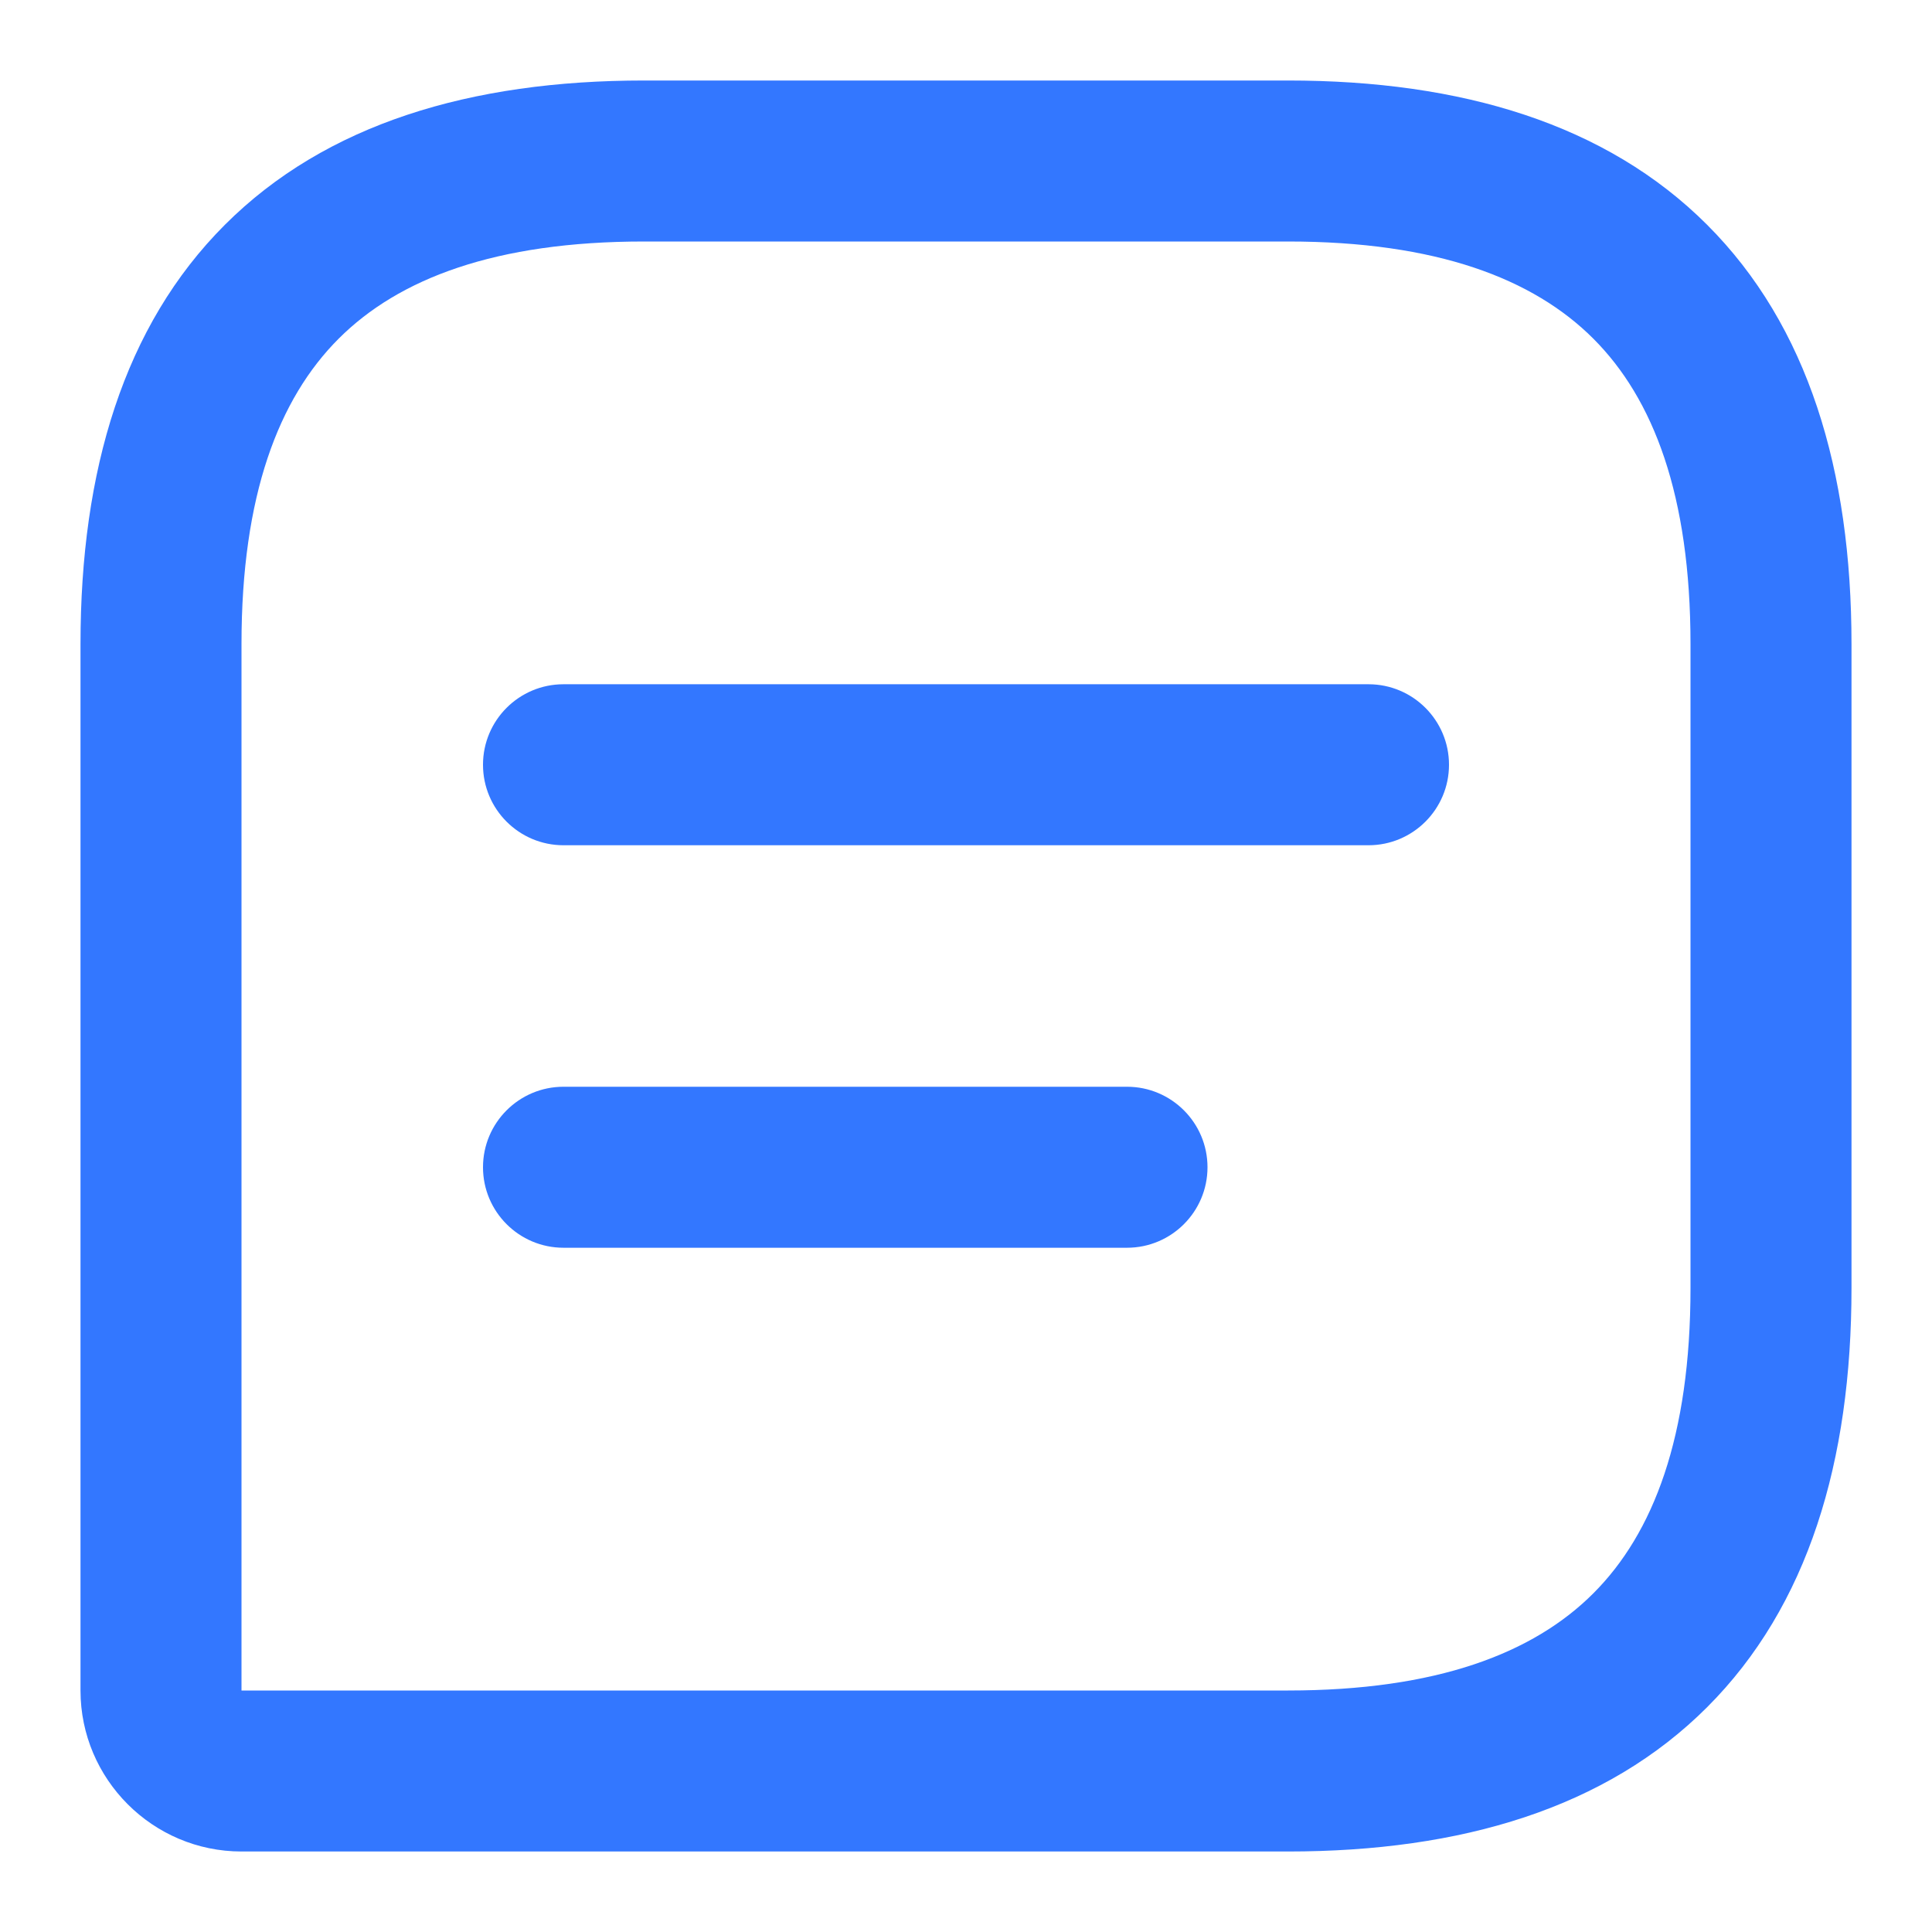
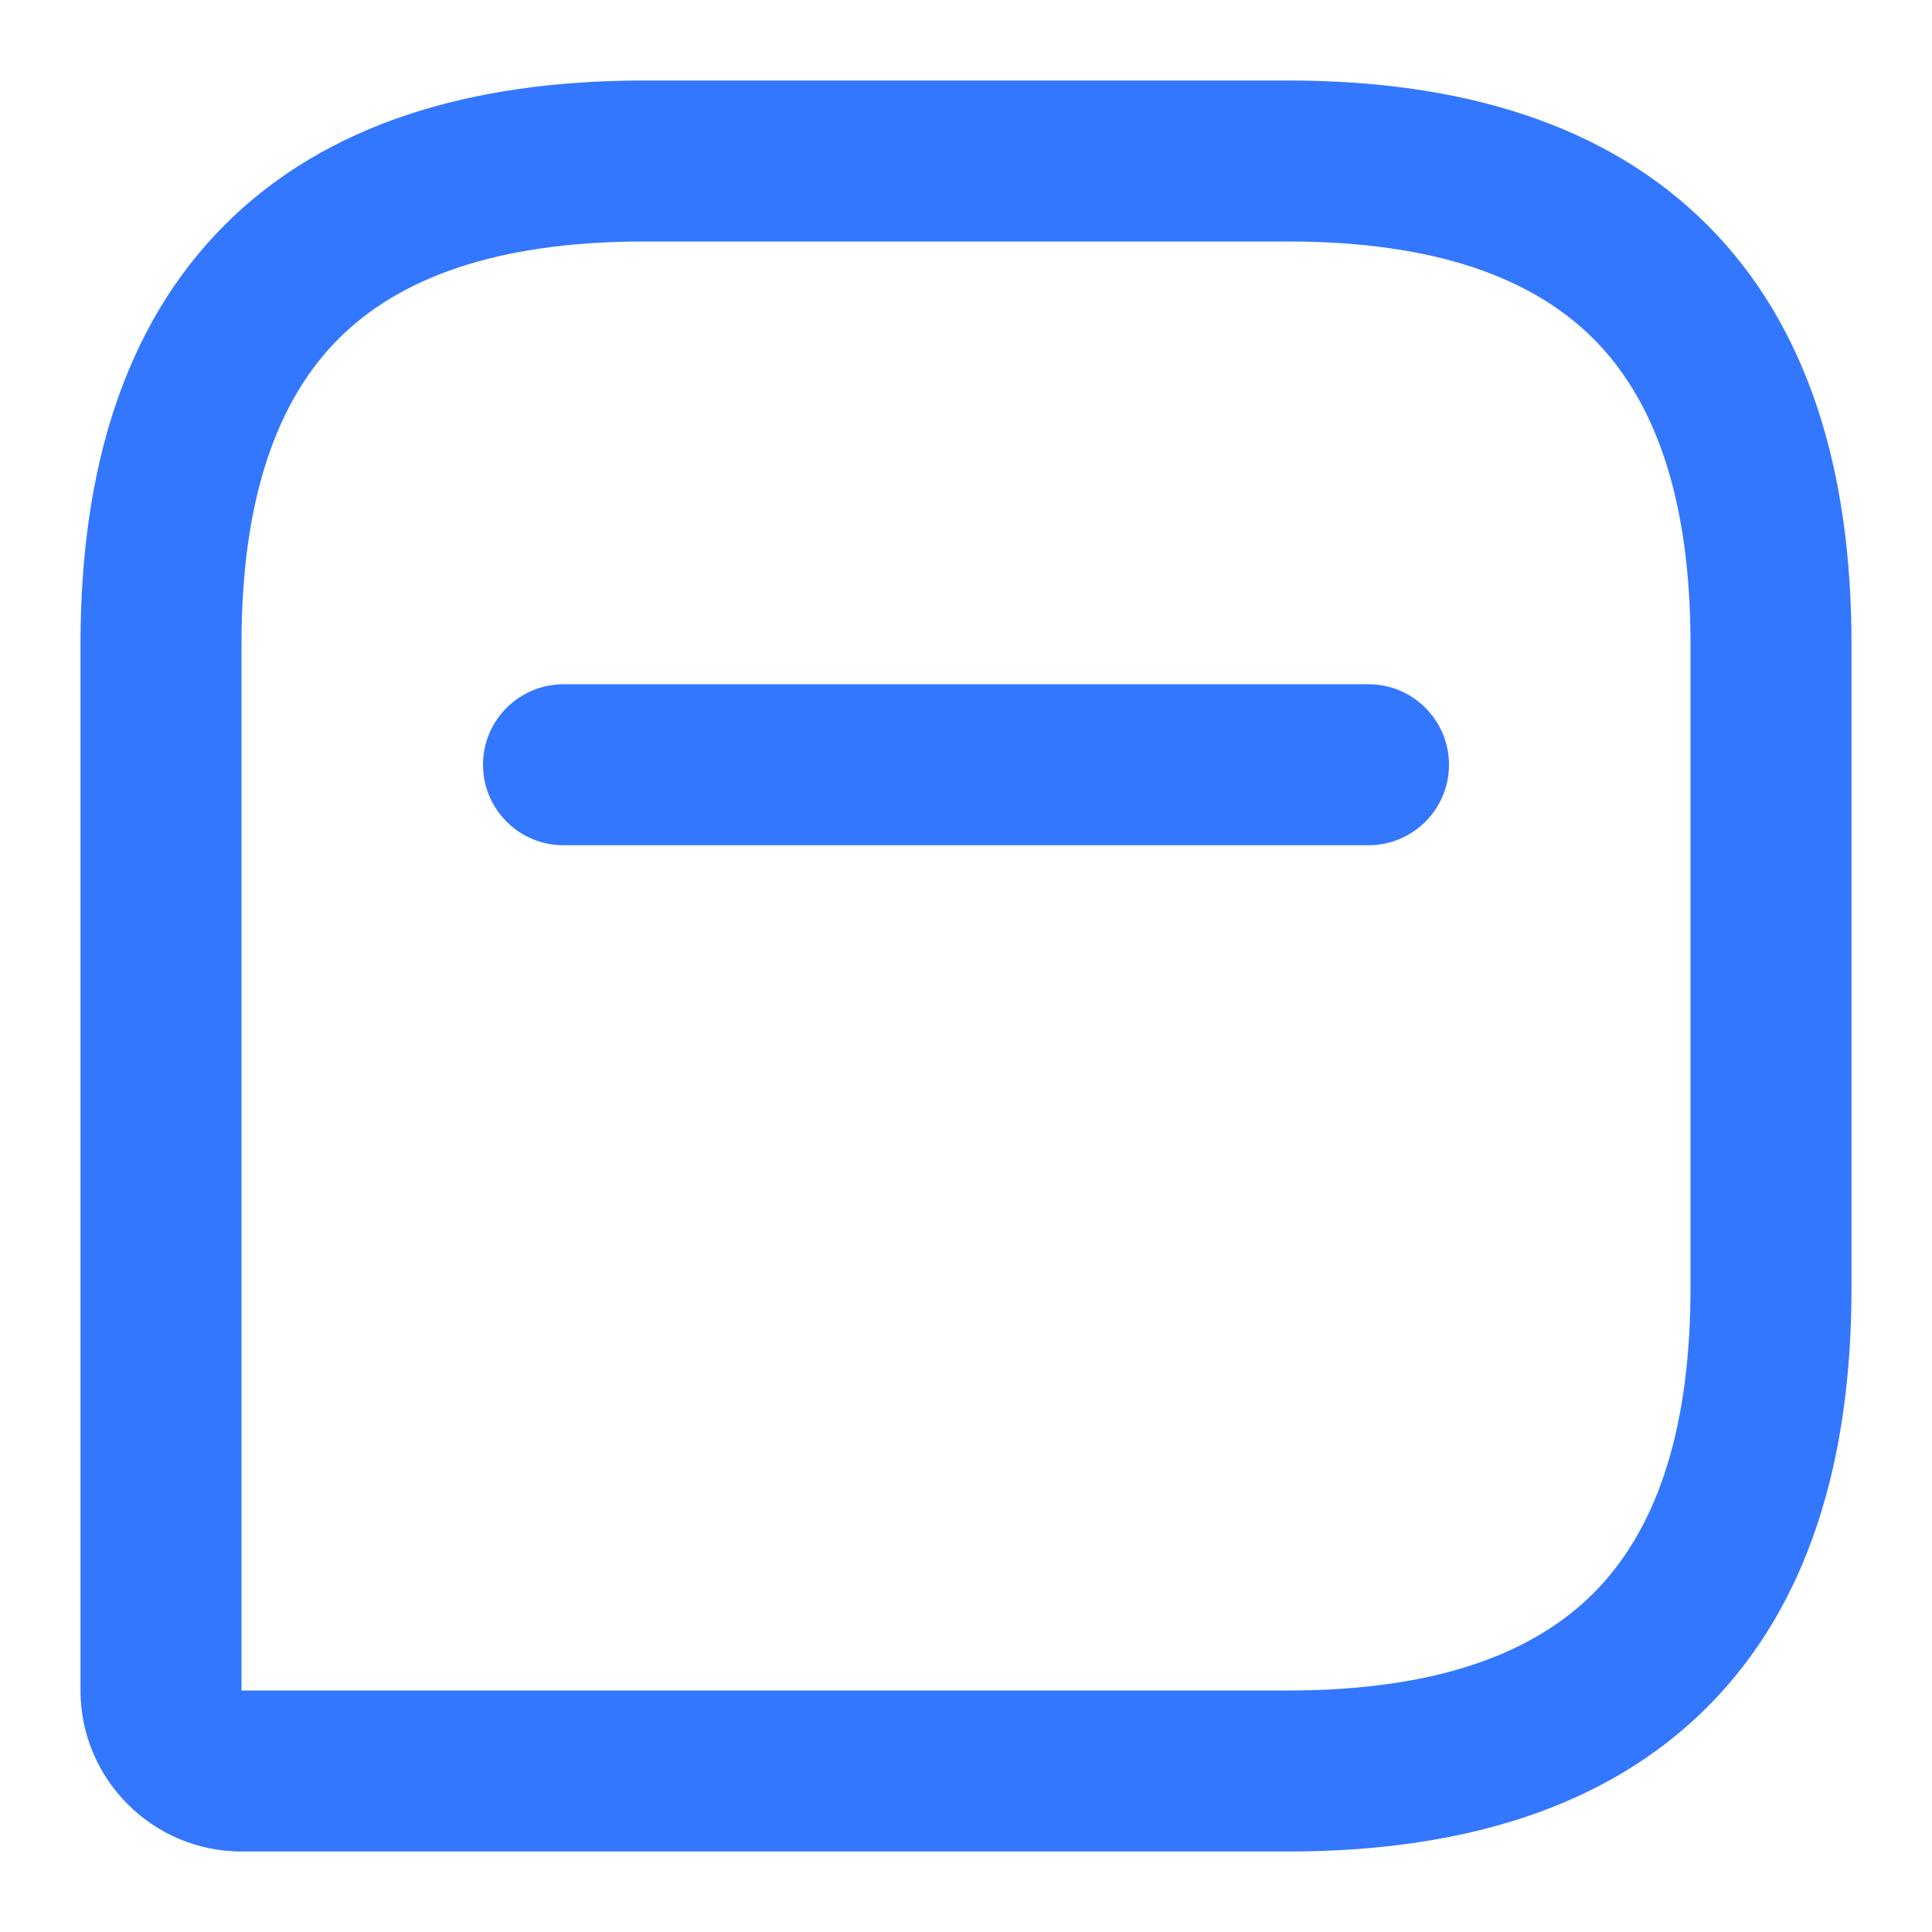
<svg xmlns="http://www.w3.org/2000/svg" width="24" height="24" viewBox="0 0 24 24" fill="none">
  <path fill-rule="evenodd" clip-rule="evenodd" d="M2.793 2.793C4.047 1.539 5.846 1 8 1H16C18.154 1 19.953 1.539 21.207 2.793C22.461 4.047 23 5.846 23 8V16C23 18.154 22.461 19.953 21.207 21.207C19.953 22.461 18.154 23 16 23H3C1.898 23 1 22.102 1 21V8C1 5.846 1.539 4.047 2.793 2.793ZM4.207 4.207C3.461 4.953 3 6.154 3 8V21H16C17.846 21 19.047 20.539 19.793 19.793C20.539 19.047 21 17.846 21 16V8C21 6.154 20.539 4.953 19.793 4.207C19.047 3.461 17.846 3 16 3H8C6.154 3 4.953 3.461 4.207 4.207Z" fill="#3377FF" />
  <path fill-rule="evenodd" clip-rule="evenodd" d="M6 9.5C6 8.948 6.448 8.5 7 8.5H17C17.552 8.5 18 8.948 18 9.5C18 10.052 17.552 10.5 17 10.5H7C6.448 10.5 6 10.052 6 9.5Z" fill="#3377FF" />
-   <path fill-rule="evenodd" clip-rule="evenodd" d="M6 14.5C6 13.948 6.448 13.5 7 13.5H14C14.552 13.5 15 13.948 15 14.5C15 15.052 14.552 15.5 14 15.5H7C6.448 15.5 6 15.052 6 14.5Z" fill="#3377FF" />
</svg>